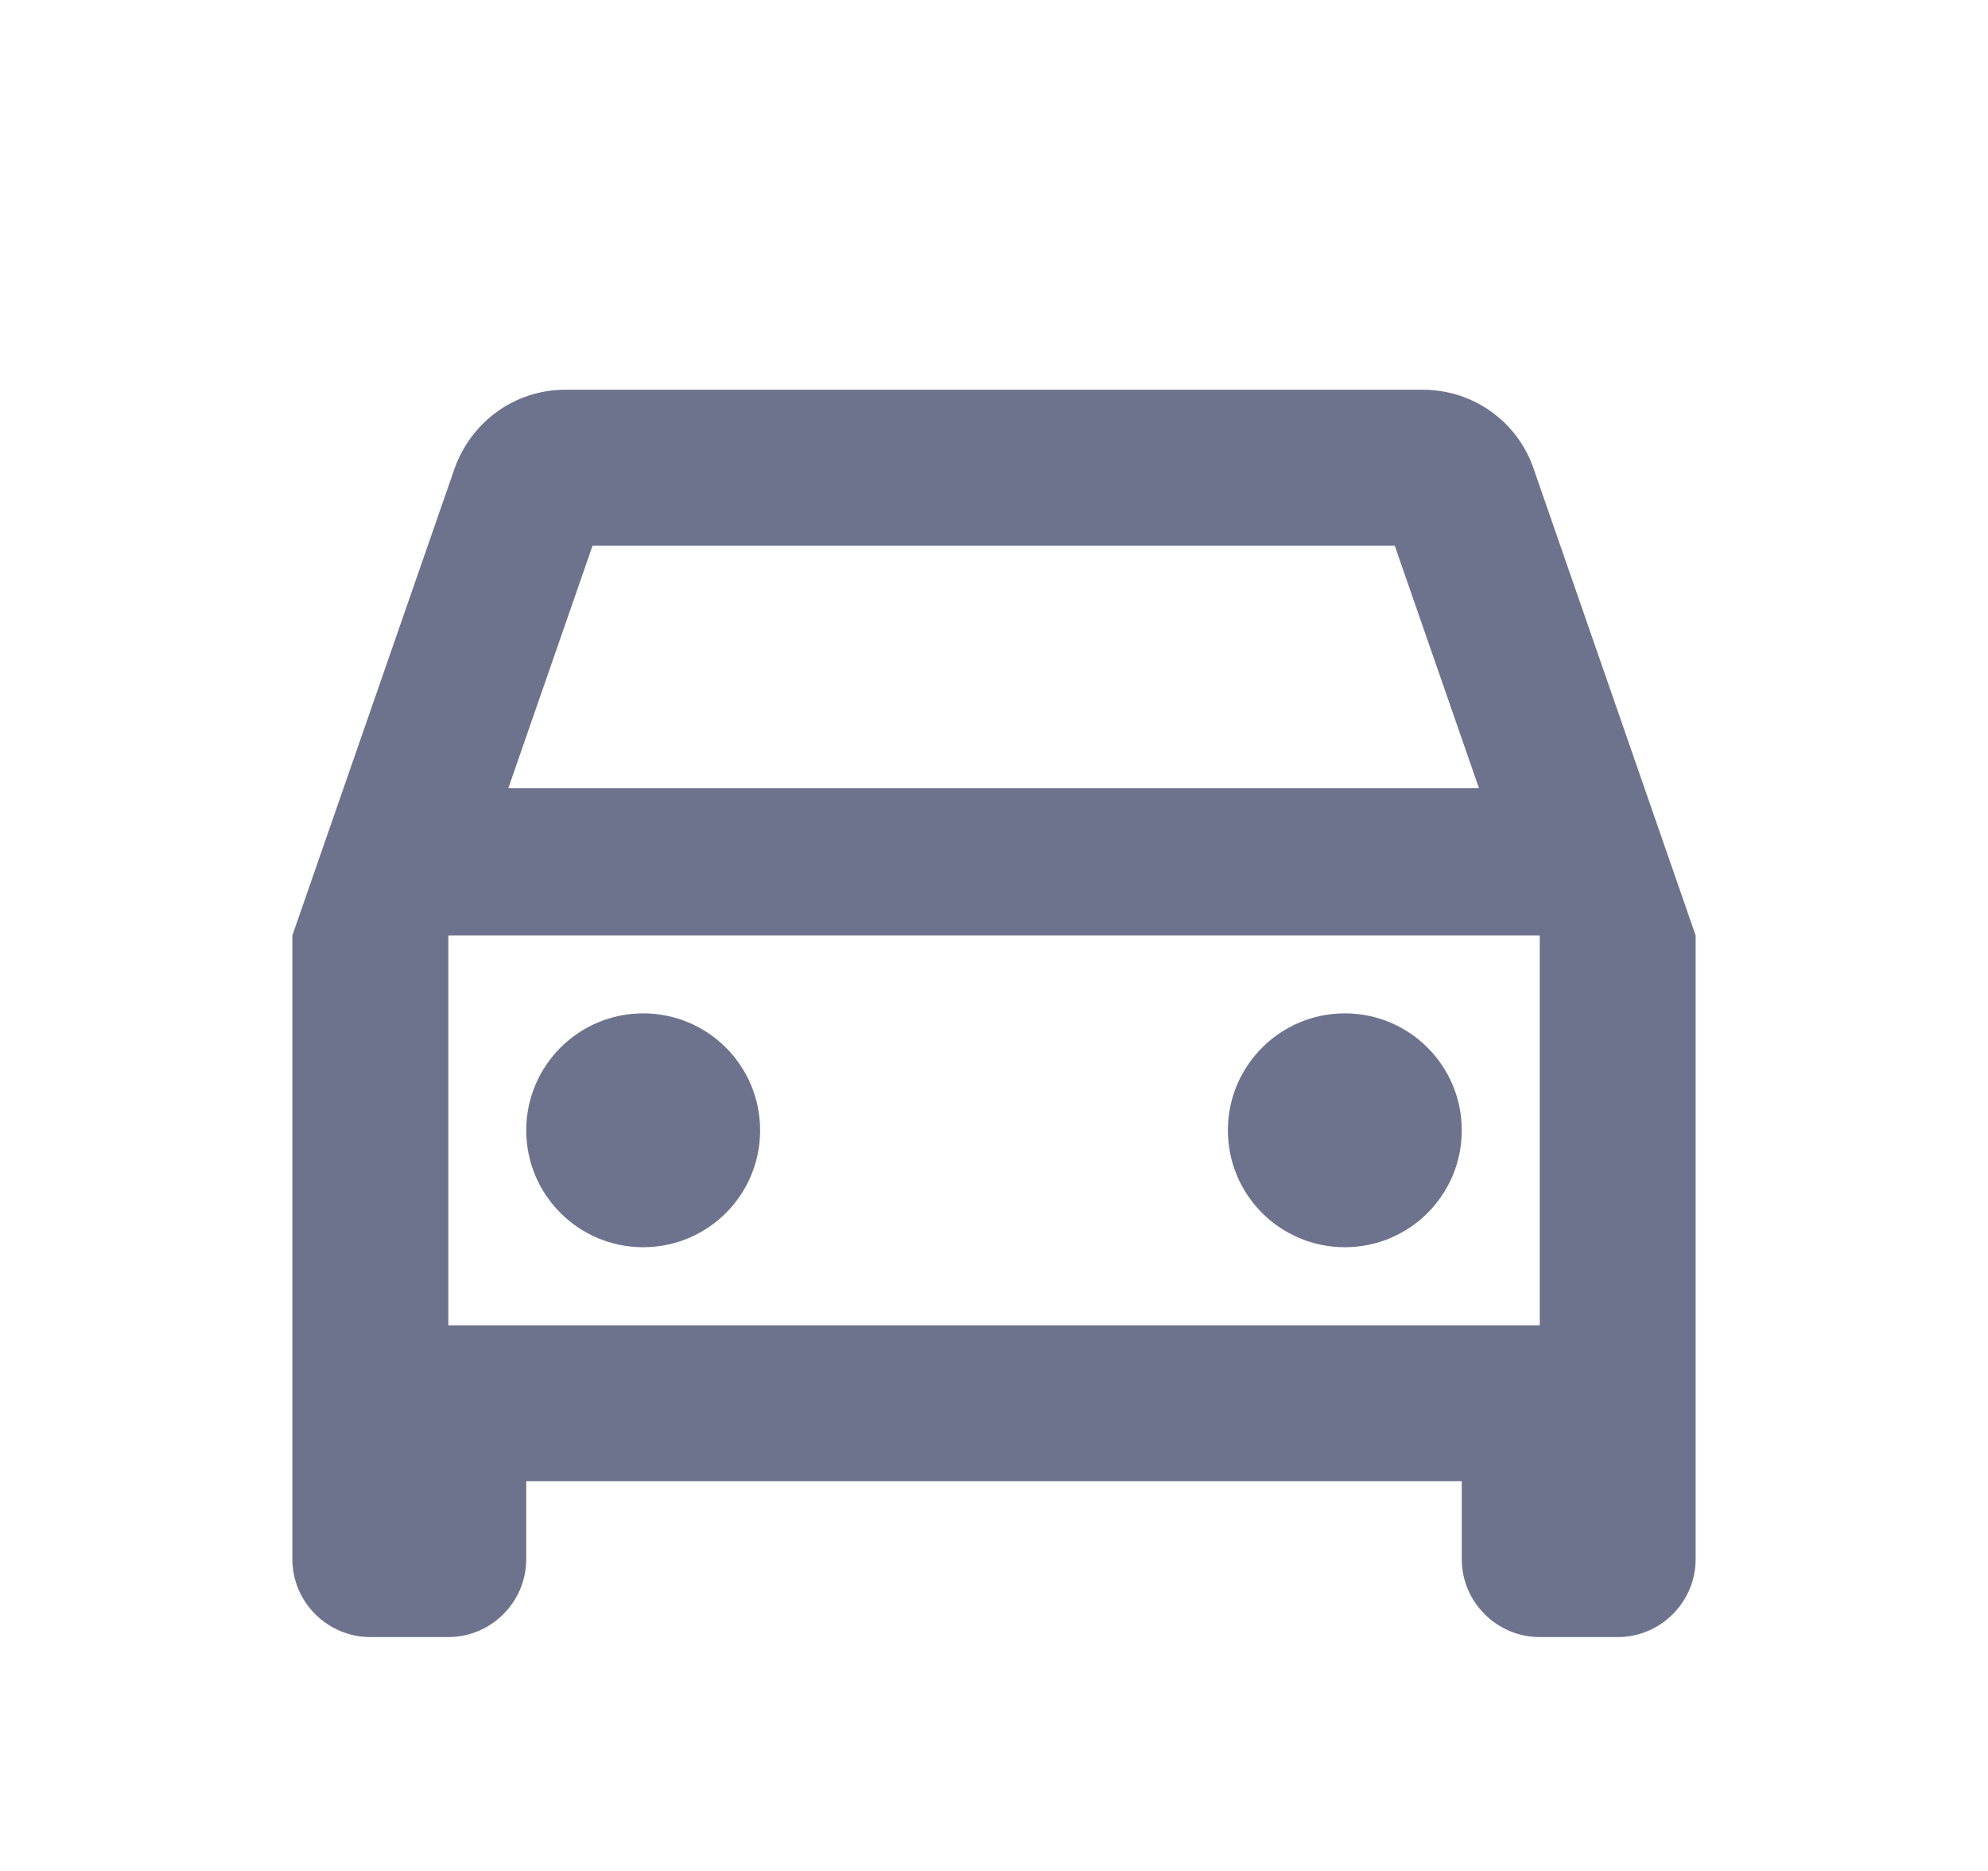
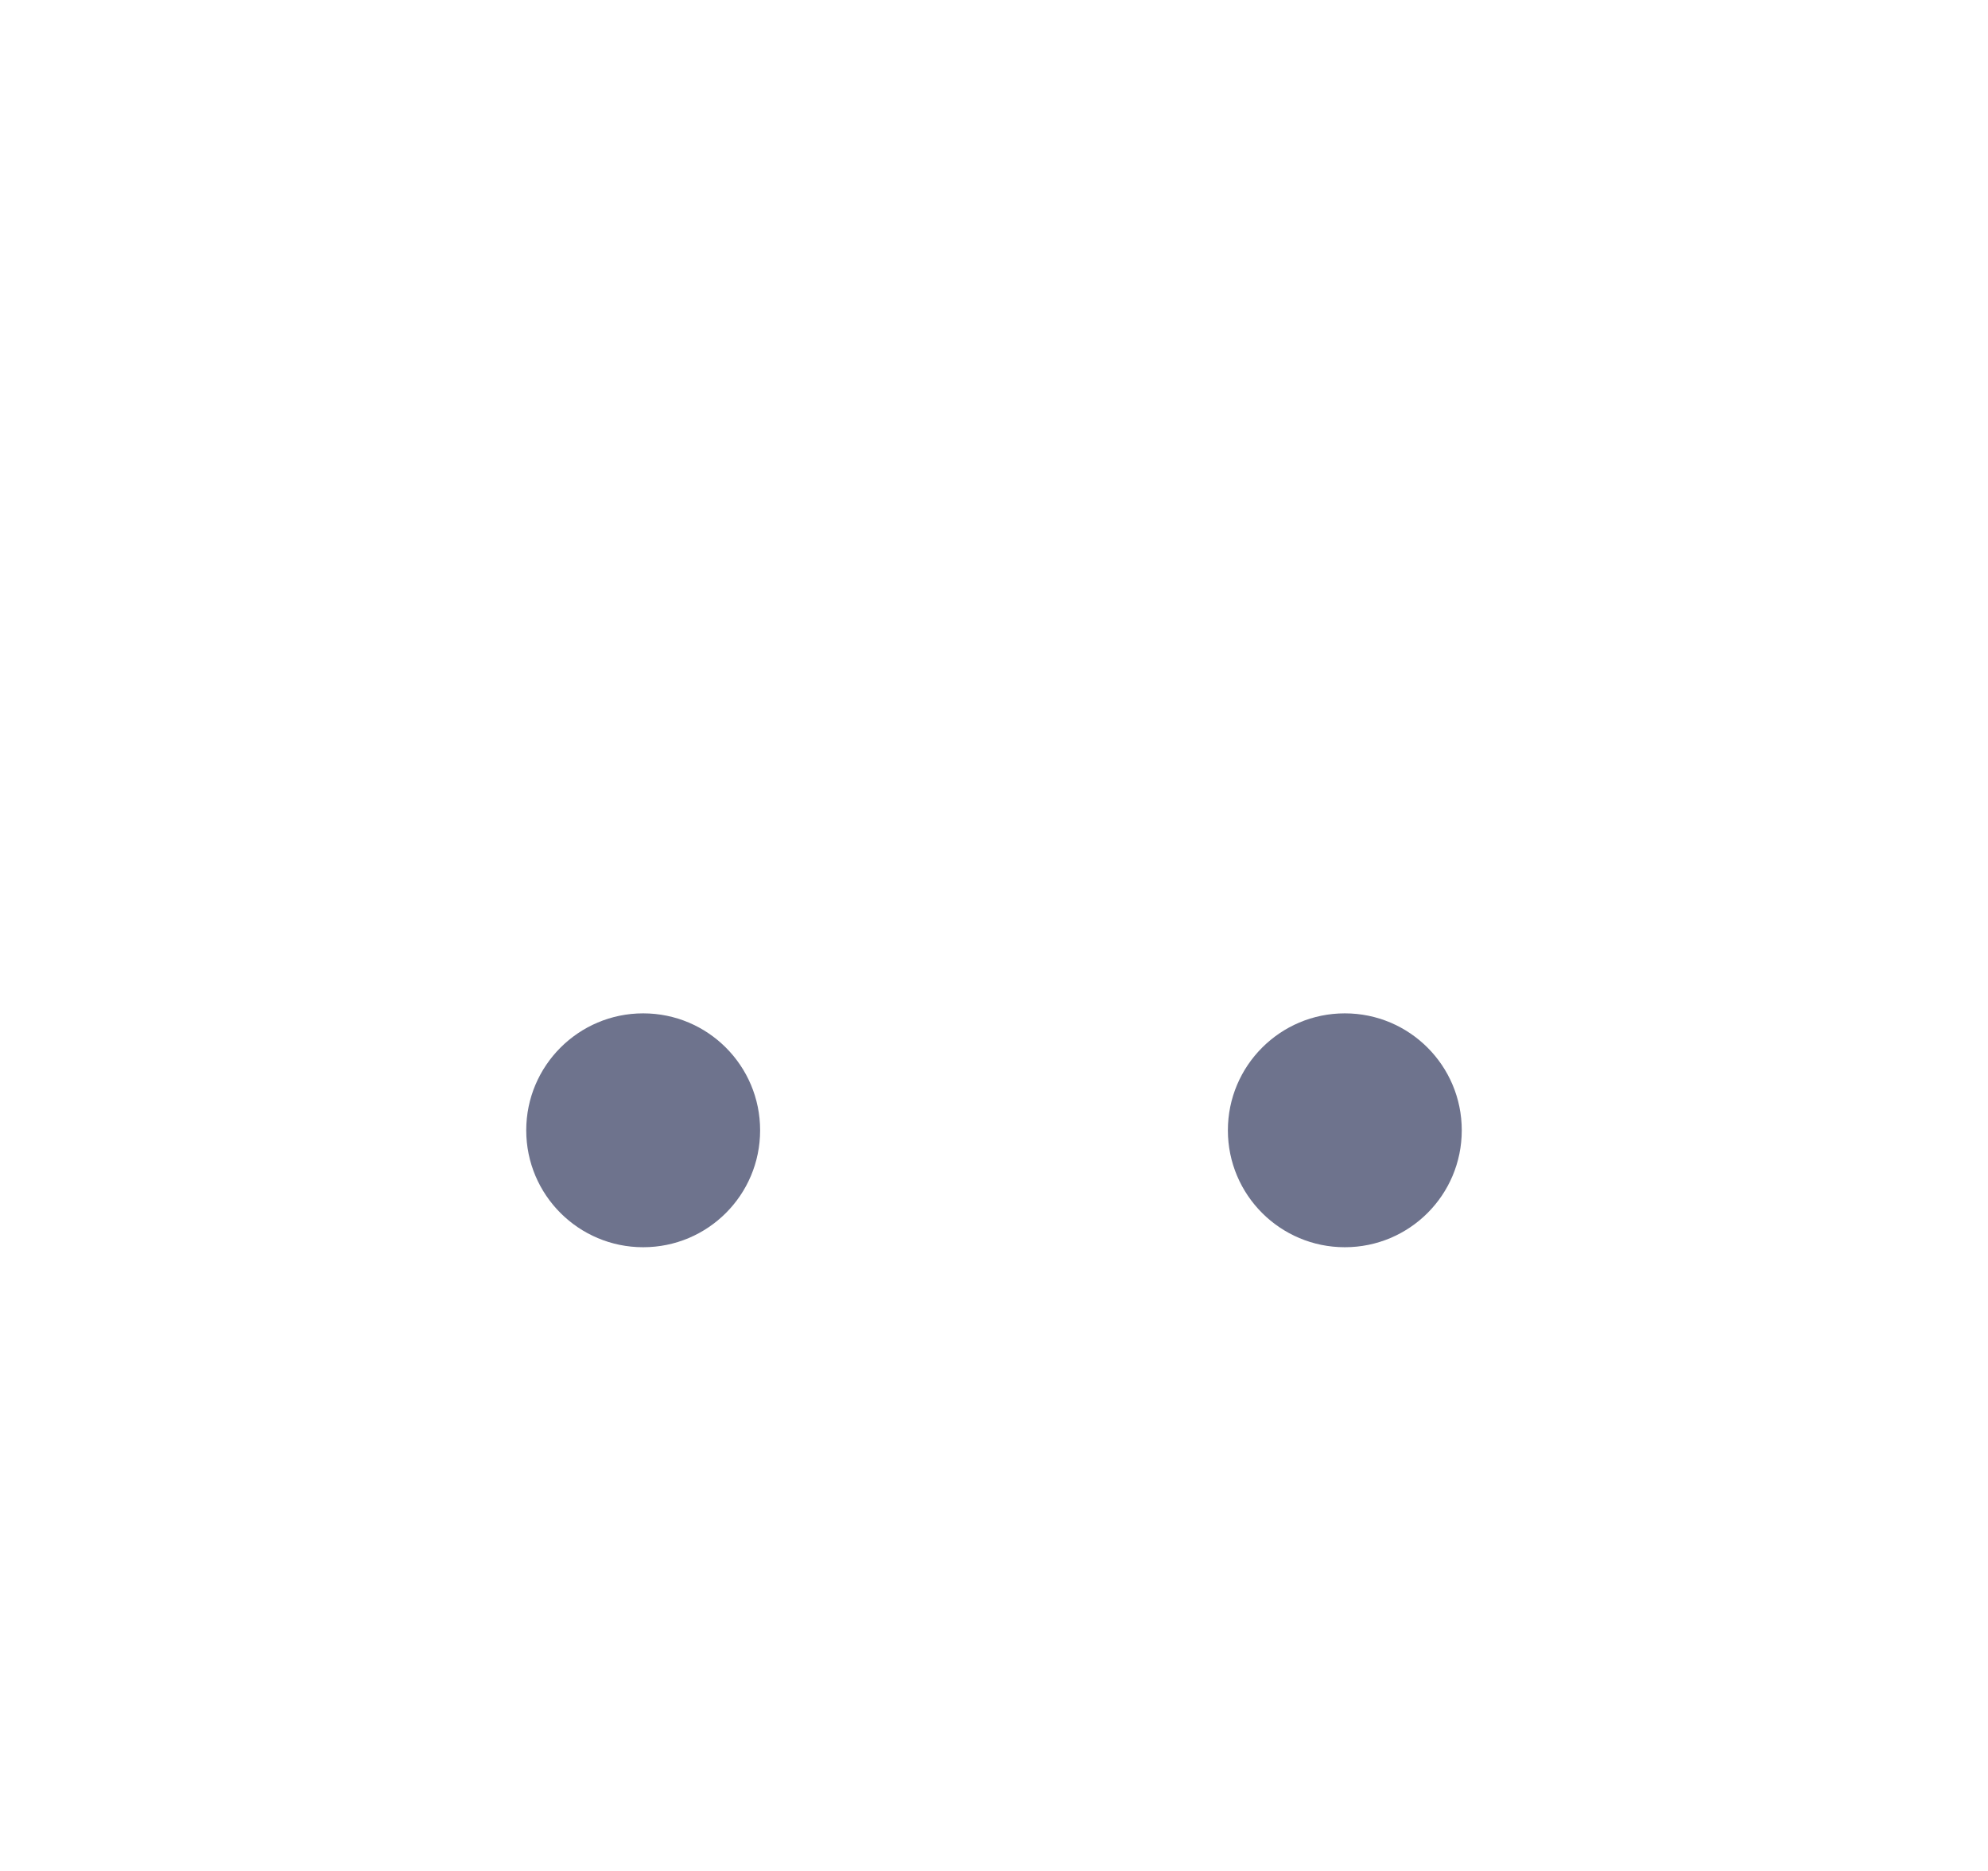
<svg xmlns="http://www.w3.org/2000/svg" width="17" height="16" viewBox="0 0 17 16" fill="none">
-   <path d="M13.114 4.007C12.98 3.614 12.607 3.333 12.167 3.333H4.834C4.394 3.333 4.027 3.614 3.887 4.007L2.5 8V13.334C2.5 13.7 2.8 14 3.167 14H3.834C4.2 14 4.5 13.7 4.5 13.334V12.667H12.5V13.334C12.5 13.7 12.8 14 13.167 14H13.834C14.2 14 14.5 13.7 14.5 13.334V8L13.114 4.007ZM5.067 4.667H11.927L12.647 6.74H4.347L5.067 4.667ZM13.167 11.334H3.834V8H13.167V11.334Z" fill="#6E738D" />
  <path d="M5.5 10.666C6.053 10.666 6.5 10.219 6.5 9.666C6.5 9.114 6.053 8.666 5.5 8.666C4.948 8.666 4.5 9.114 4.5 9.666C4.5 10.219 4.948 10.666 5.5 10.666Z" fill="#6E738D" />
  <path d="M11.5 10.666C12.053 10.666 12.5 10.219 12.5 9.666C12.5 9.114 12.053 8.666 11.5 8.666C10.948 8.666 10.5 9.114 10.5 9.666C10.5 10.219 10.948 10.666 11.5 10.666Z" fill="#6E738D" />
</svg>